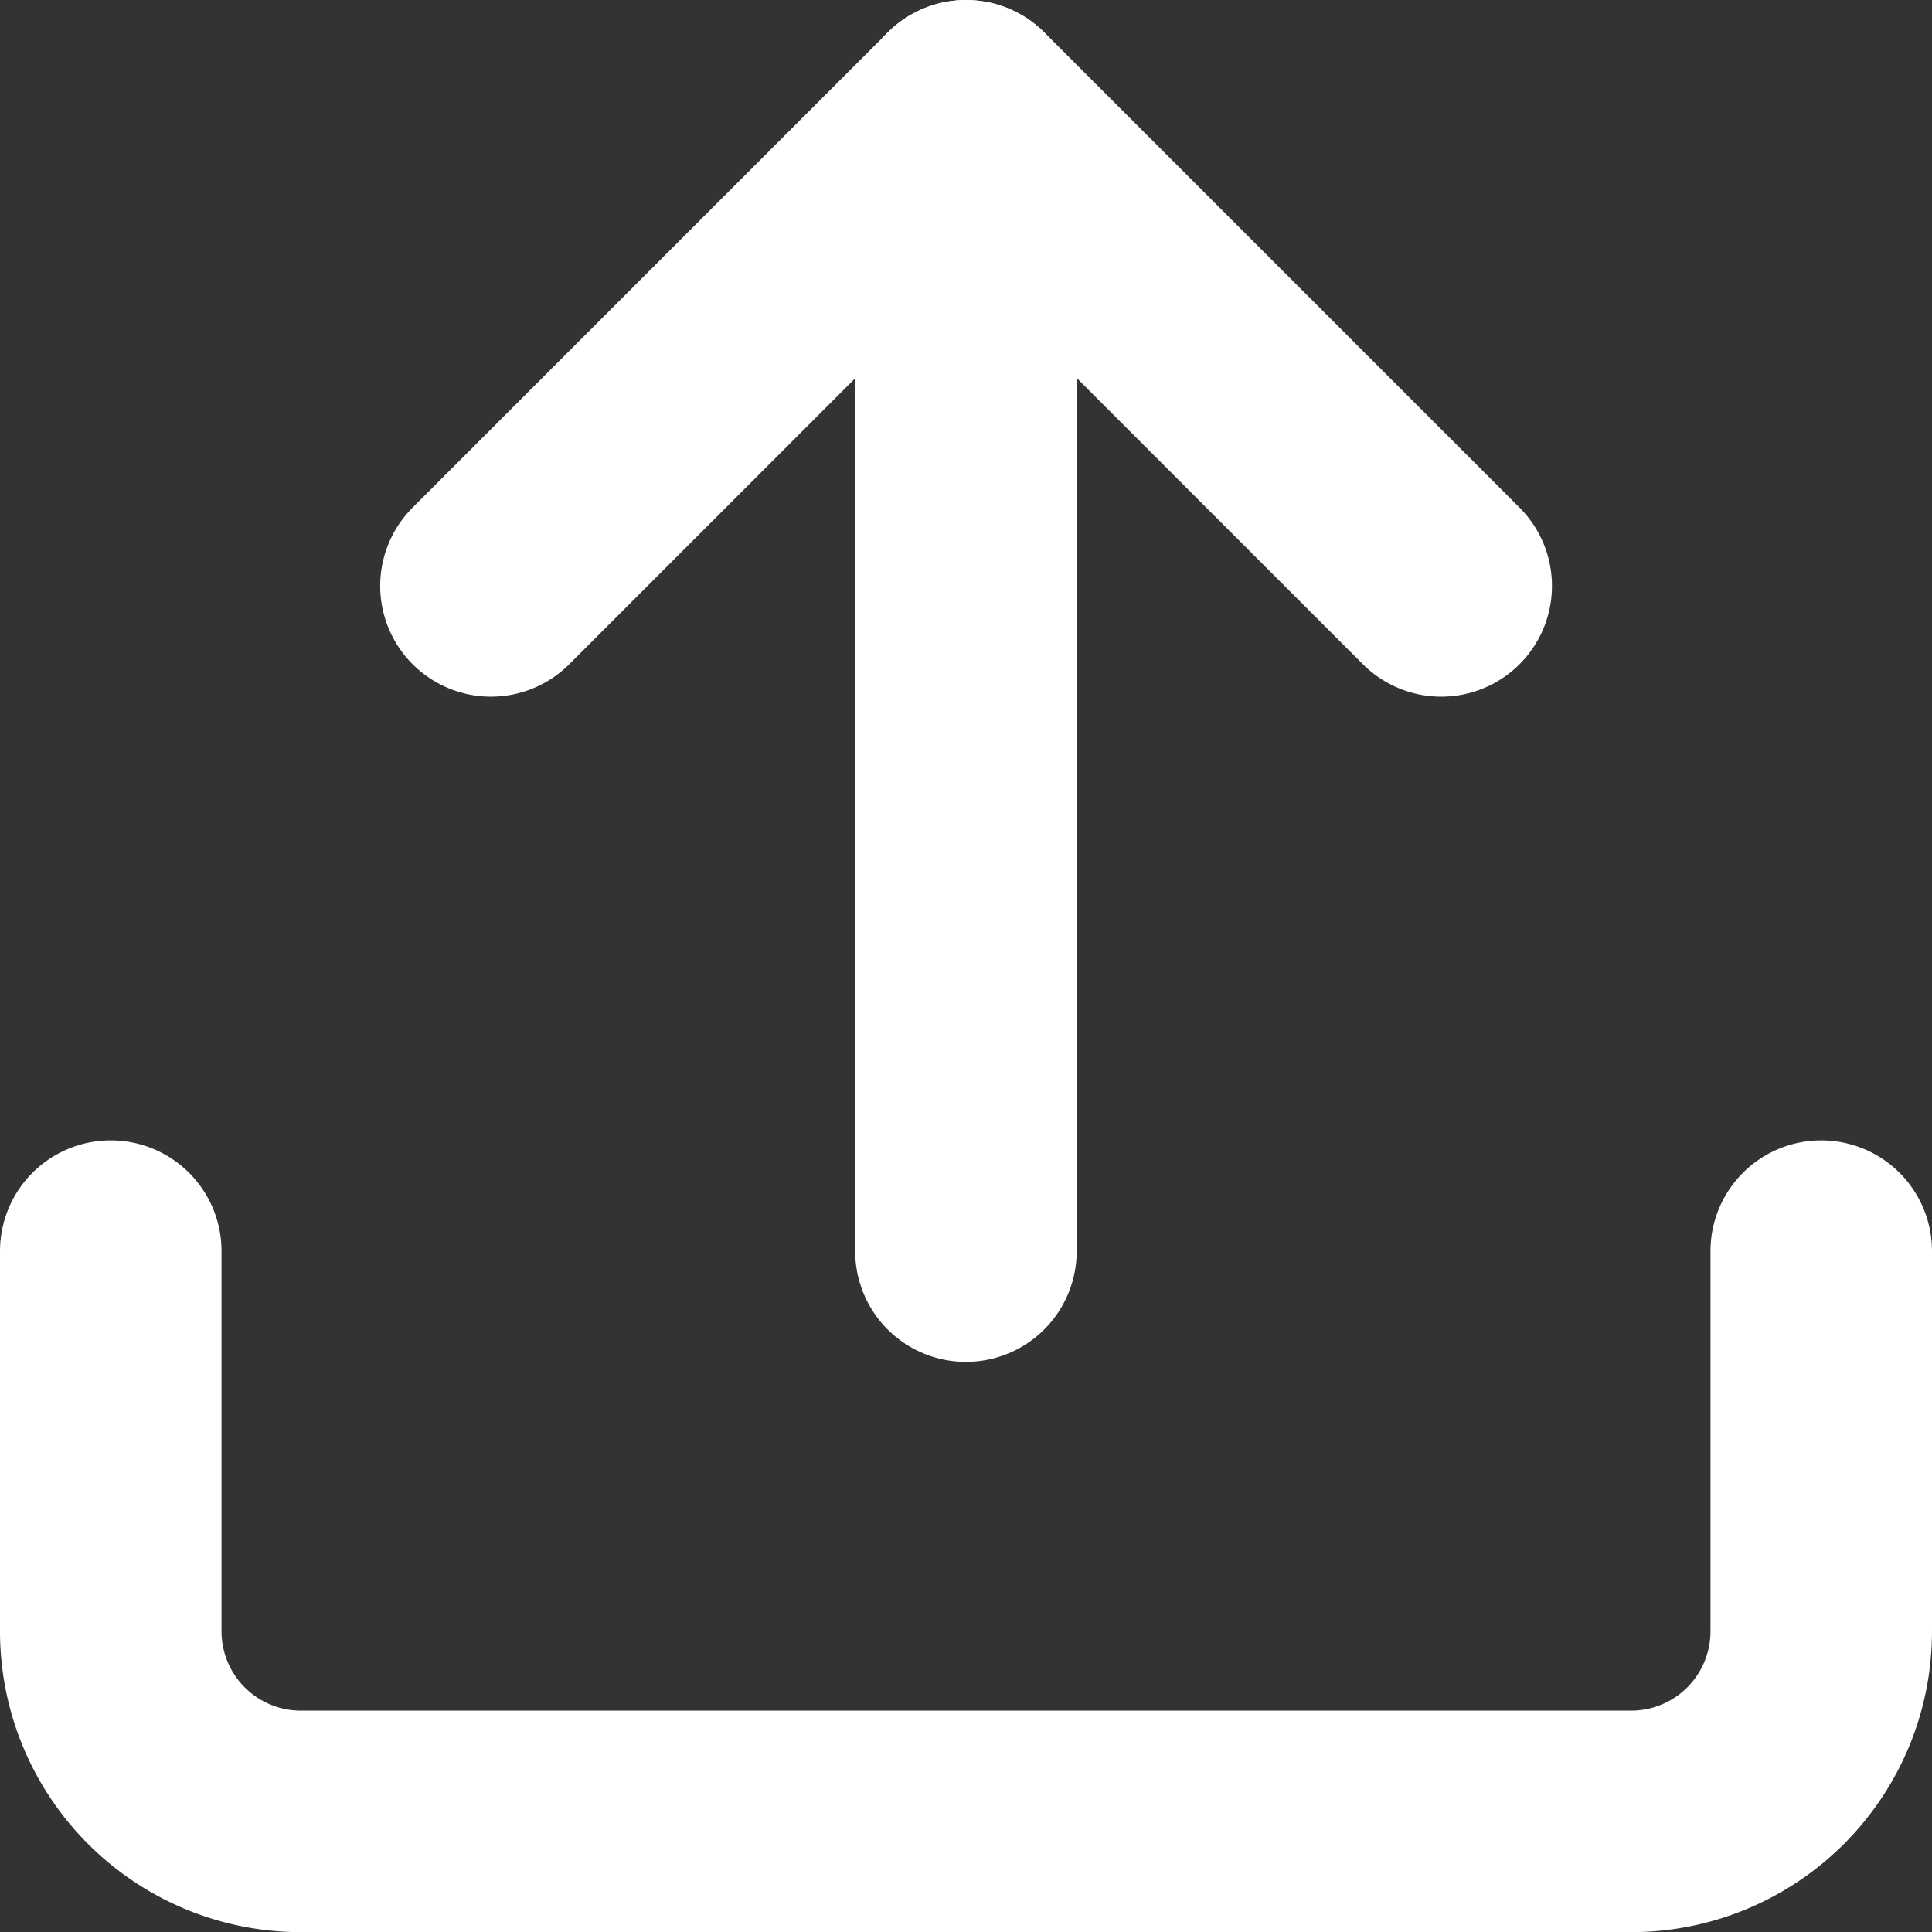
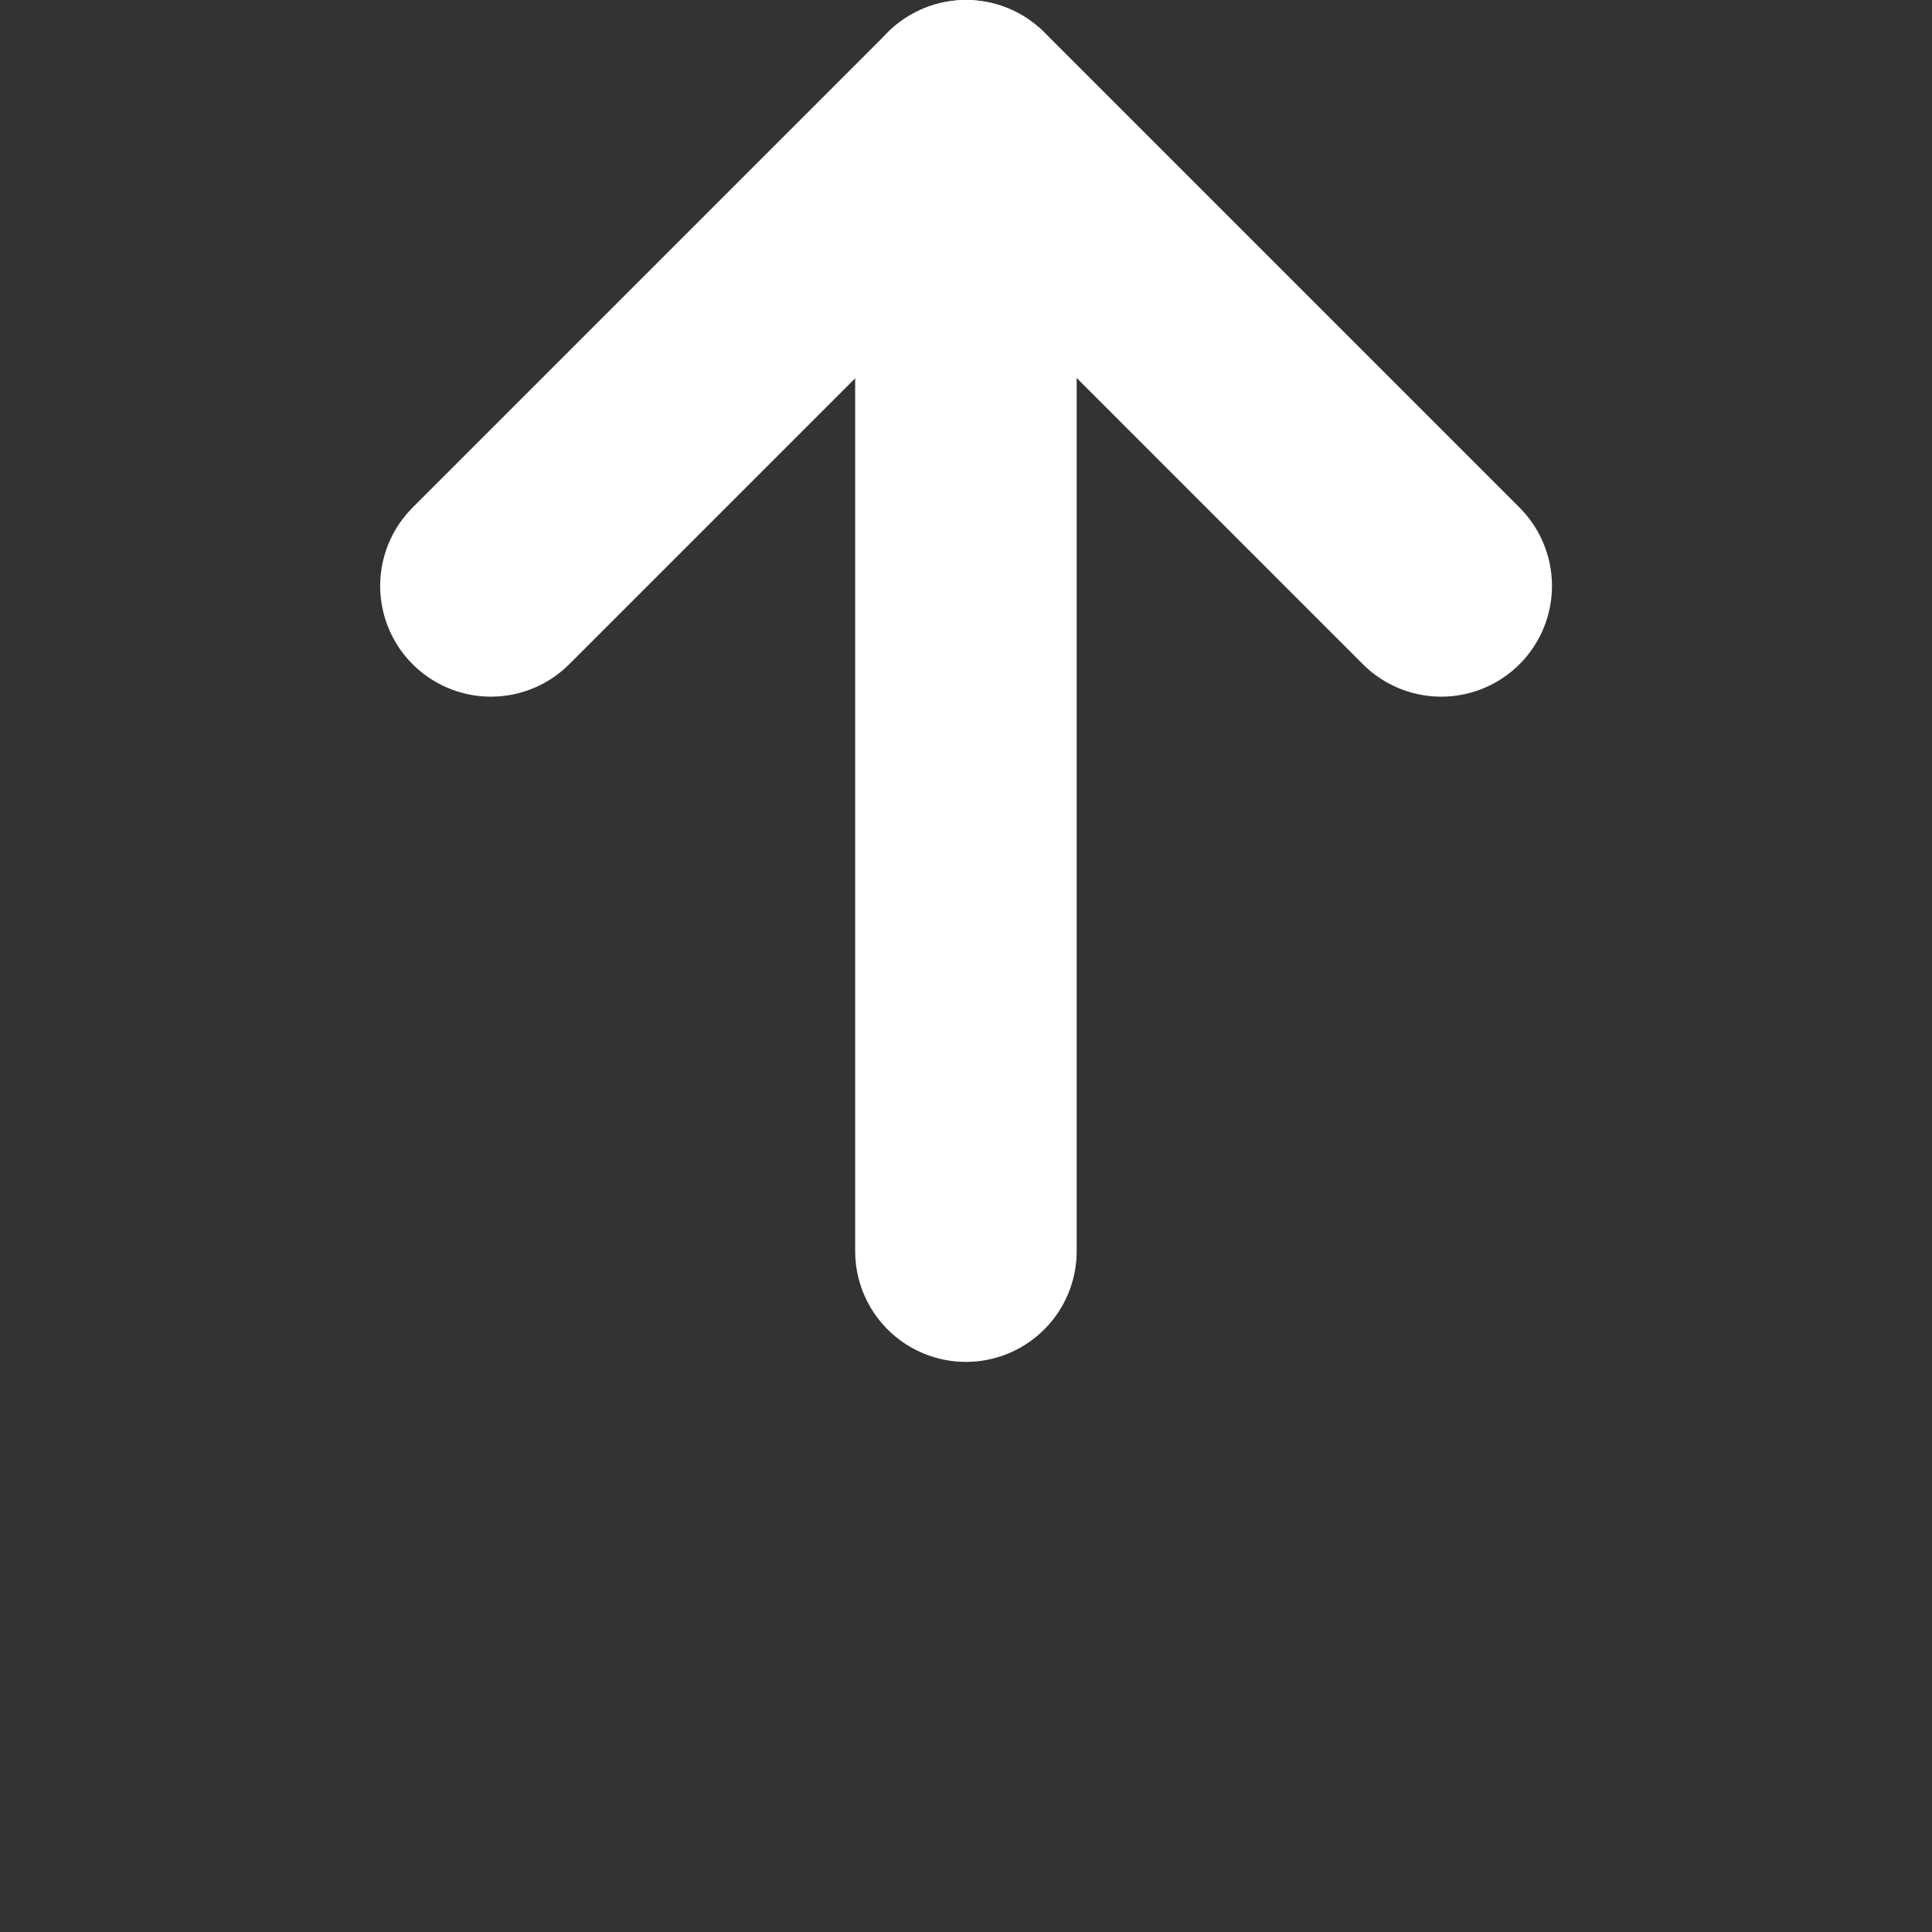
<svg xmlns="http://www.w3.org/2000/svg" width="13.955" height="13.955" viewBox="0 0 13.955 13.955">
  <rect x="0" y="0" width="13.955" height="13.955" fill="#333333" stroke="none" />
  <g id="upload-white" transform="translate(-3.7 -3.7)">
-     <path id="Path_775" data-name="Path 775" d="M16.855,22.5v2.746a1.373,1.373,0,0,1-1.373,1.373H5.873A1.373,1.373,0,0,1,4.5,25.246V22.5" transform="translate(0 -9.763)" fill="none" stroke="#fff" stroke-linecap="round" stroke-linejoin="round" stroke-width="1.6" />
    <path id="Path_776" data-name="Path 776" d="M17.364,7.932,13.932,4.5,10.5,7.932" transform="translate(-3.254 0)" fill="none" stroke="#fff" stroke-linecap="round" stroke-linejoin="round" stroke-width="1.6" />
    <path id="Path_777" data-name="Path 777" d="M18,4.5v8.237" transform="translate(-7.323 0)" fill="none" stroke="#fff" stroke-linecap="round" stroke-linejoin="round" stroke-width="1.6" />
  </g>
</svg>